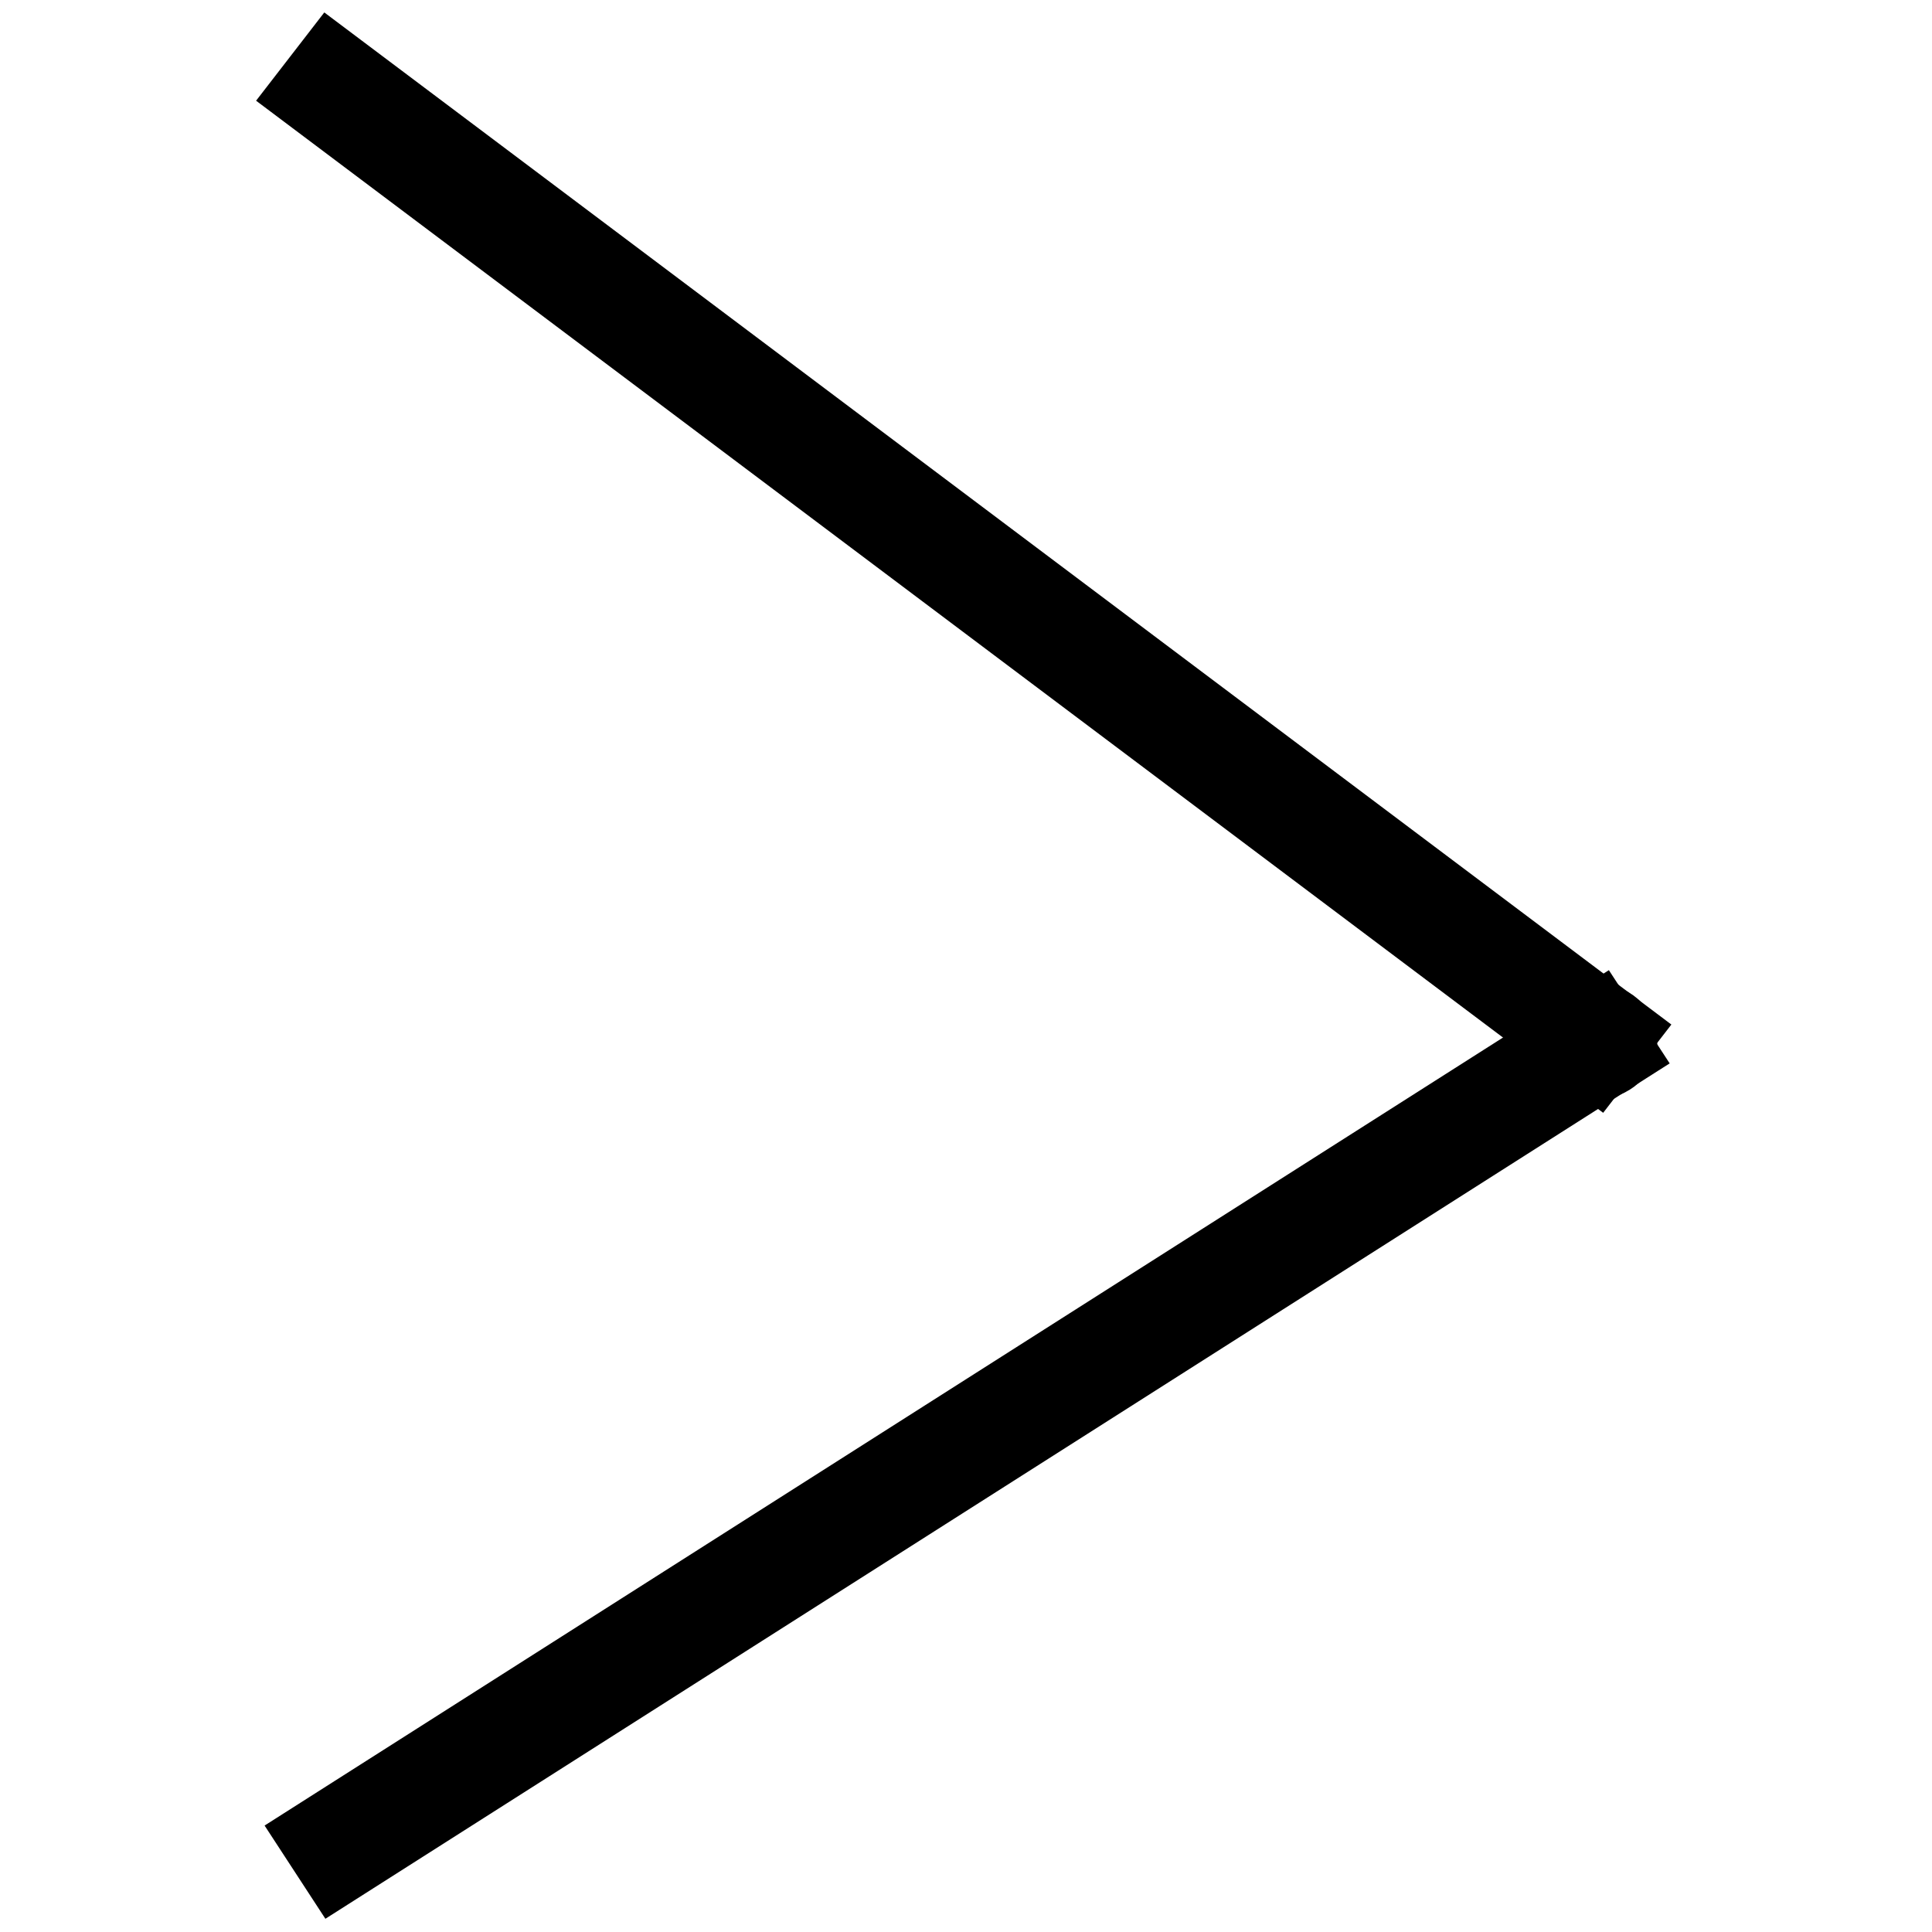
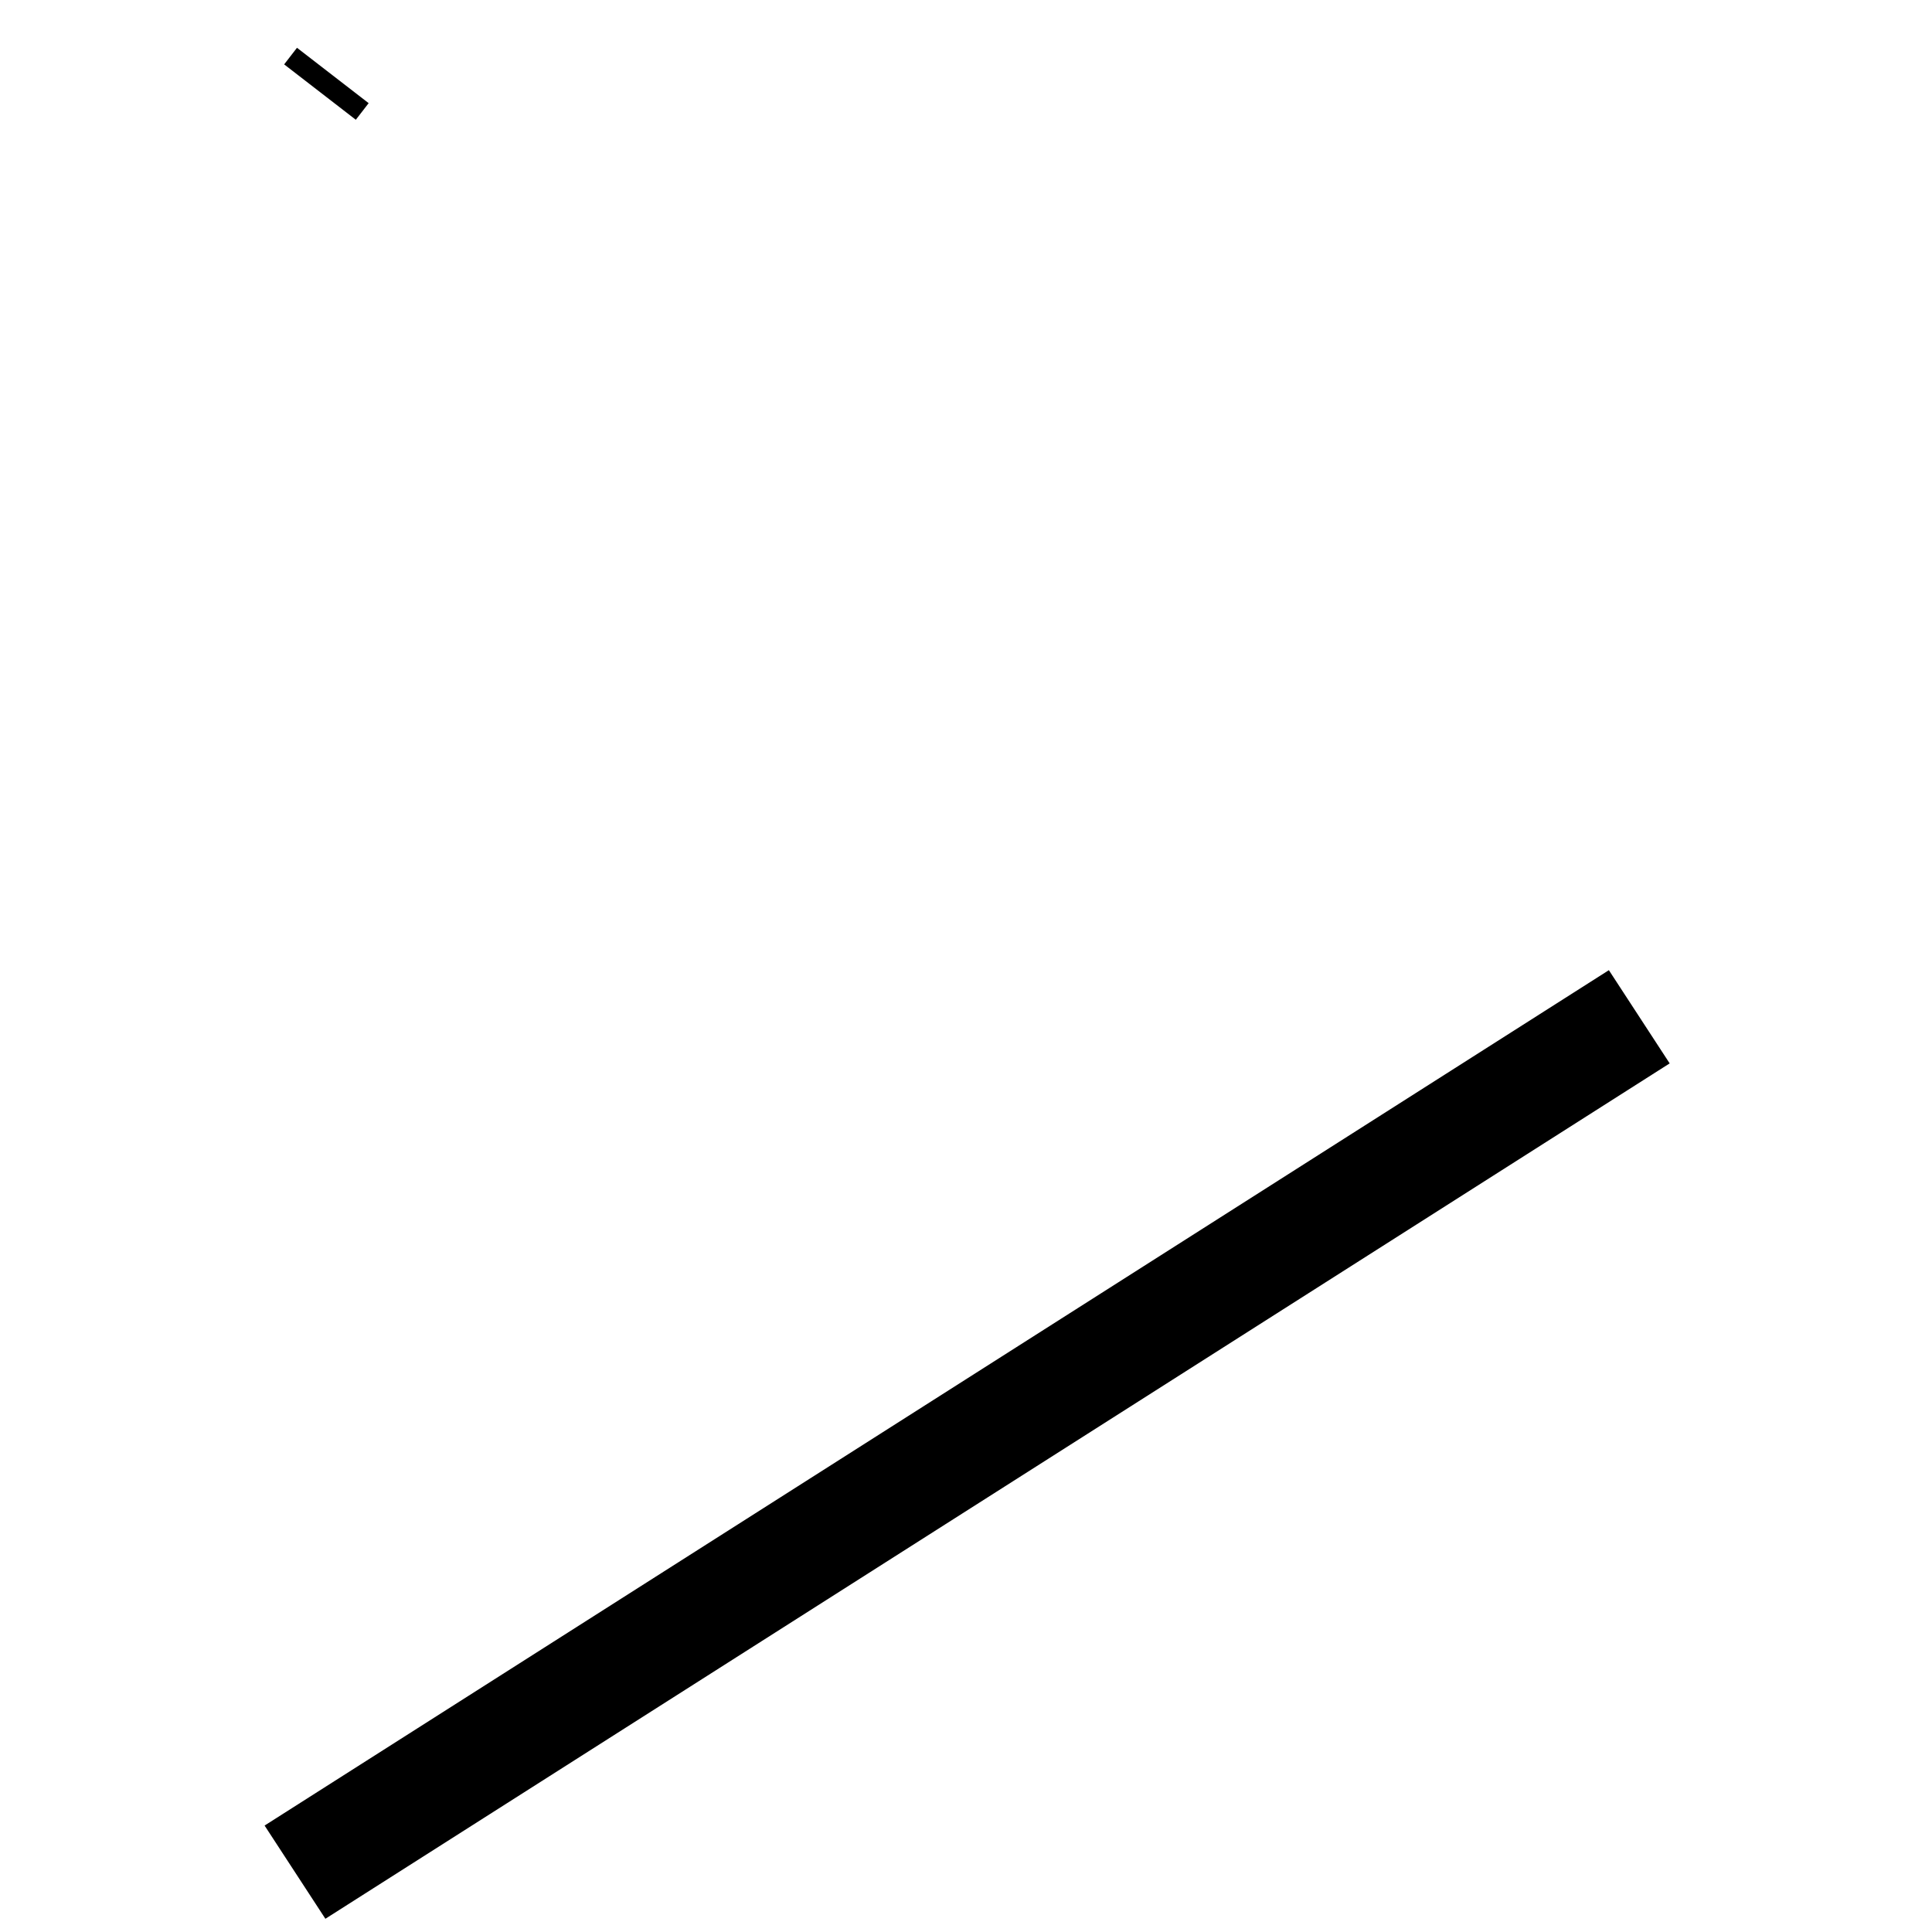
<svg xmlns="http://www.w3.org/2000/svg" version="1.1" x="0px" y="0px" viewBox="0 0 256 256" enable-background="new 0 0 256 256" xml:space="preserve">
  <g>
    <path stroke-width="12" fill-opacity="0" stroke="#000000" d="M211.4,136.8l1.5,2.3L44.9,246l-1.5-2.3L211.4,136.8z" />
-     <path stroke-width="12" fill-opacity="0" stroke="#000000" d="M44.1,10L213,136.9l-1.7,2.2L42.4,12.2L44.1,10z" />
-     <path stroke-width="12" fill-opacity="0" stroke="#000000" d="M213.6,138c0,0.9-1,1.7-2.3,1.7s-1.4-0.7-1.4-1.6c0-0.9,0.1-1.8,1.4-1.8S213.6,137,213.6,138z" />
+     <path stroke-width="12" fill-opacity="0" stroke="#000000" d="M44.1,10l-1.7,2.2L42.4,12.2L44.1,10z" />
  </g>
</svg>